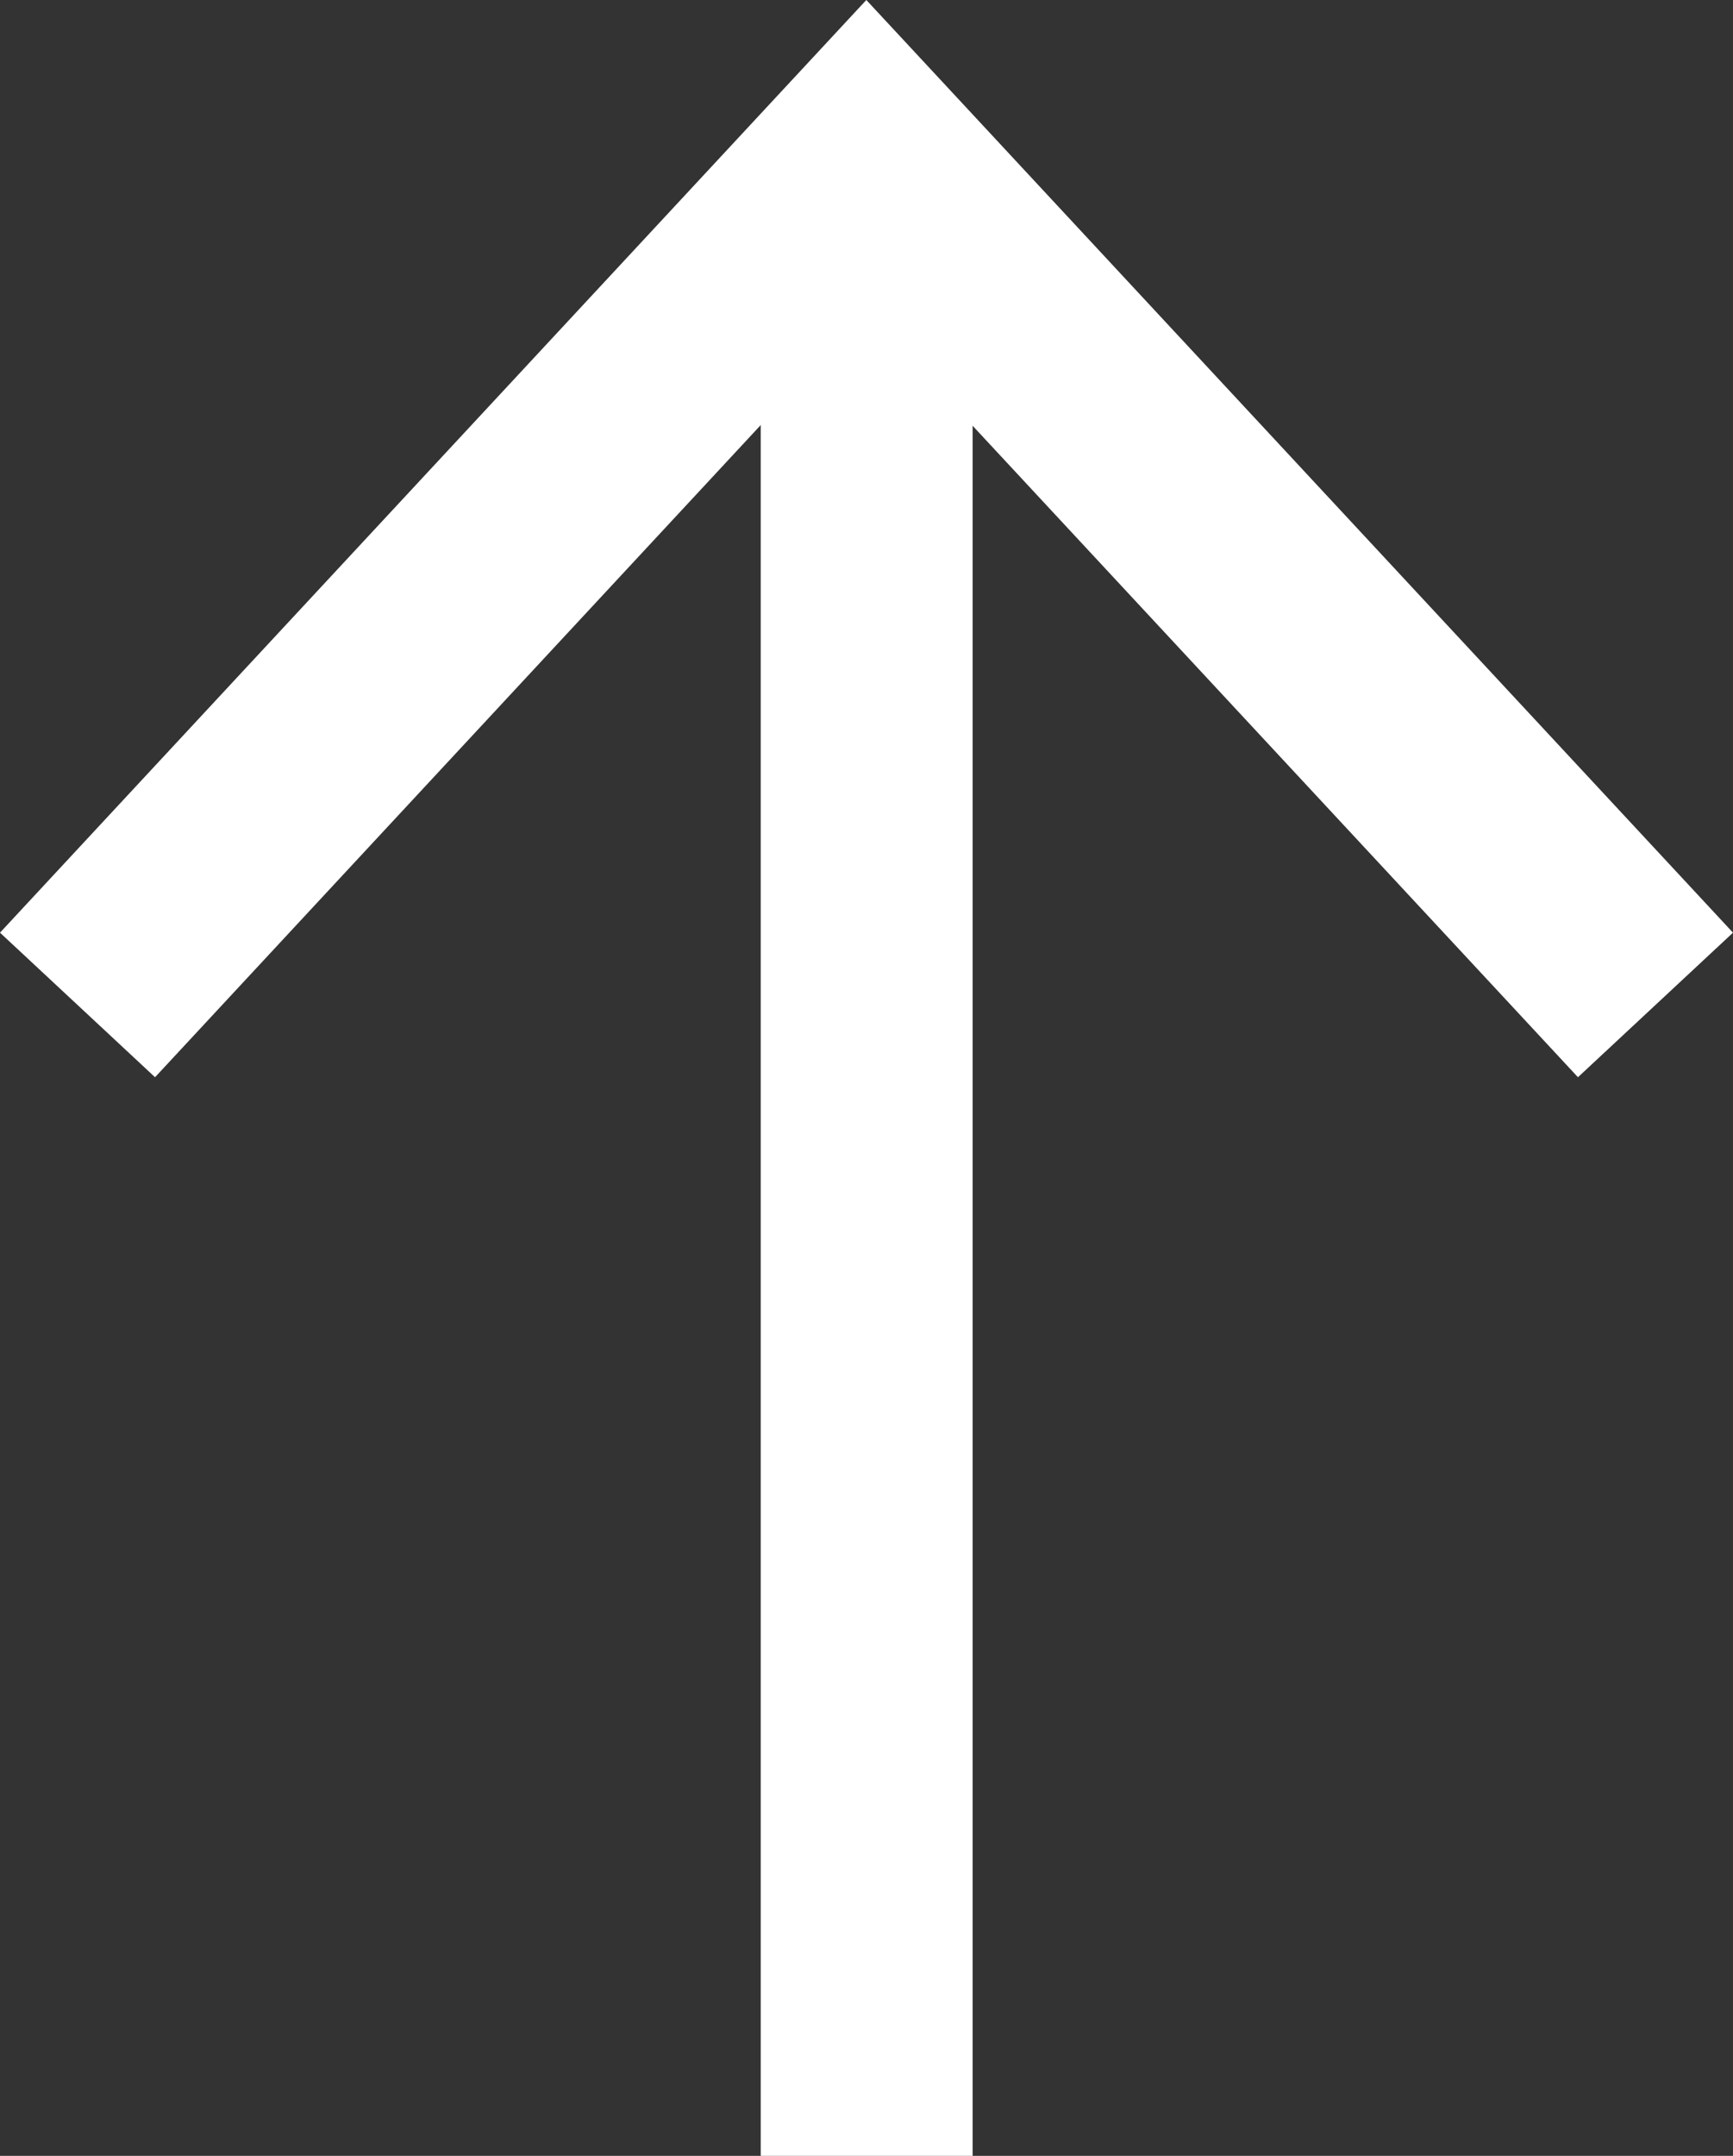
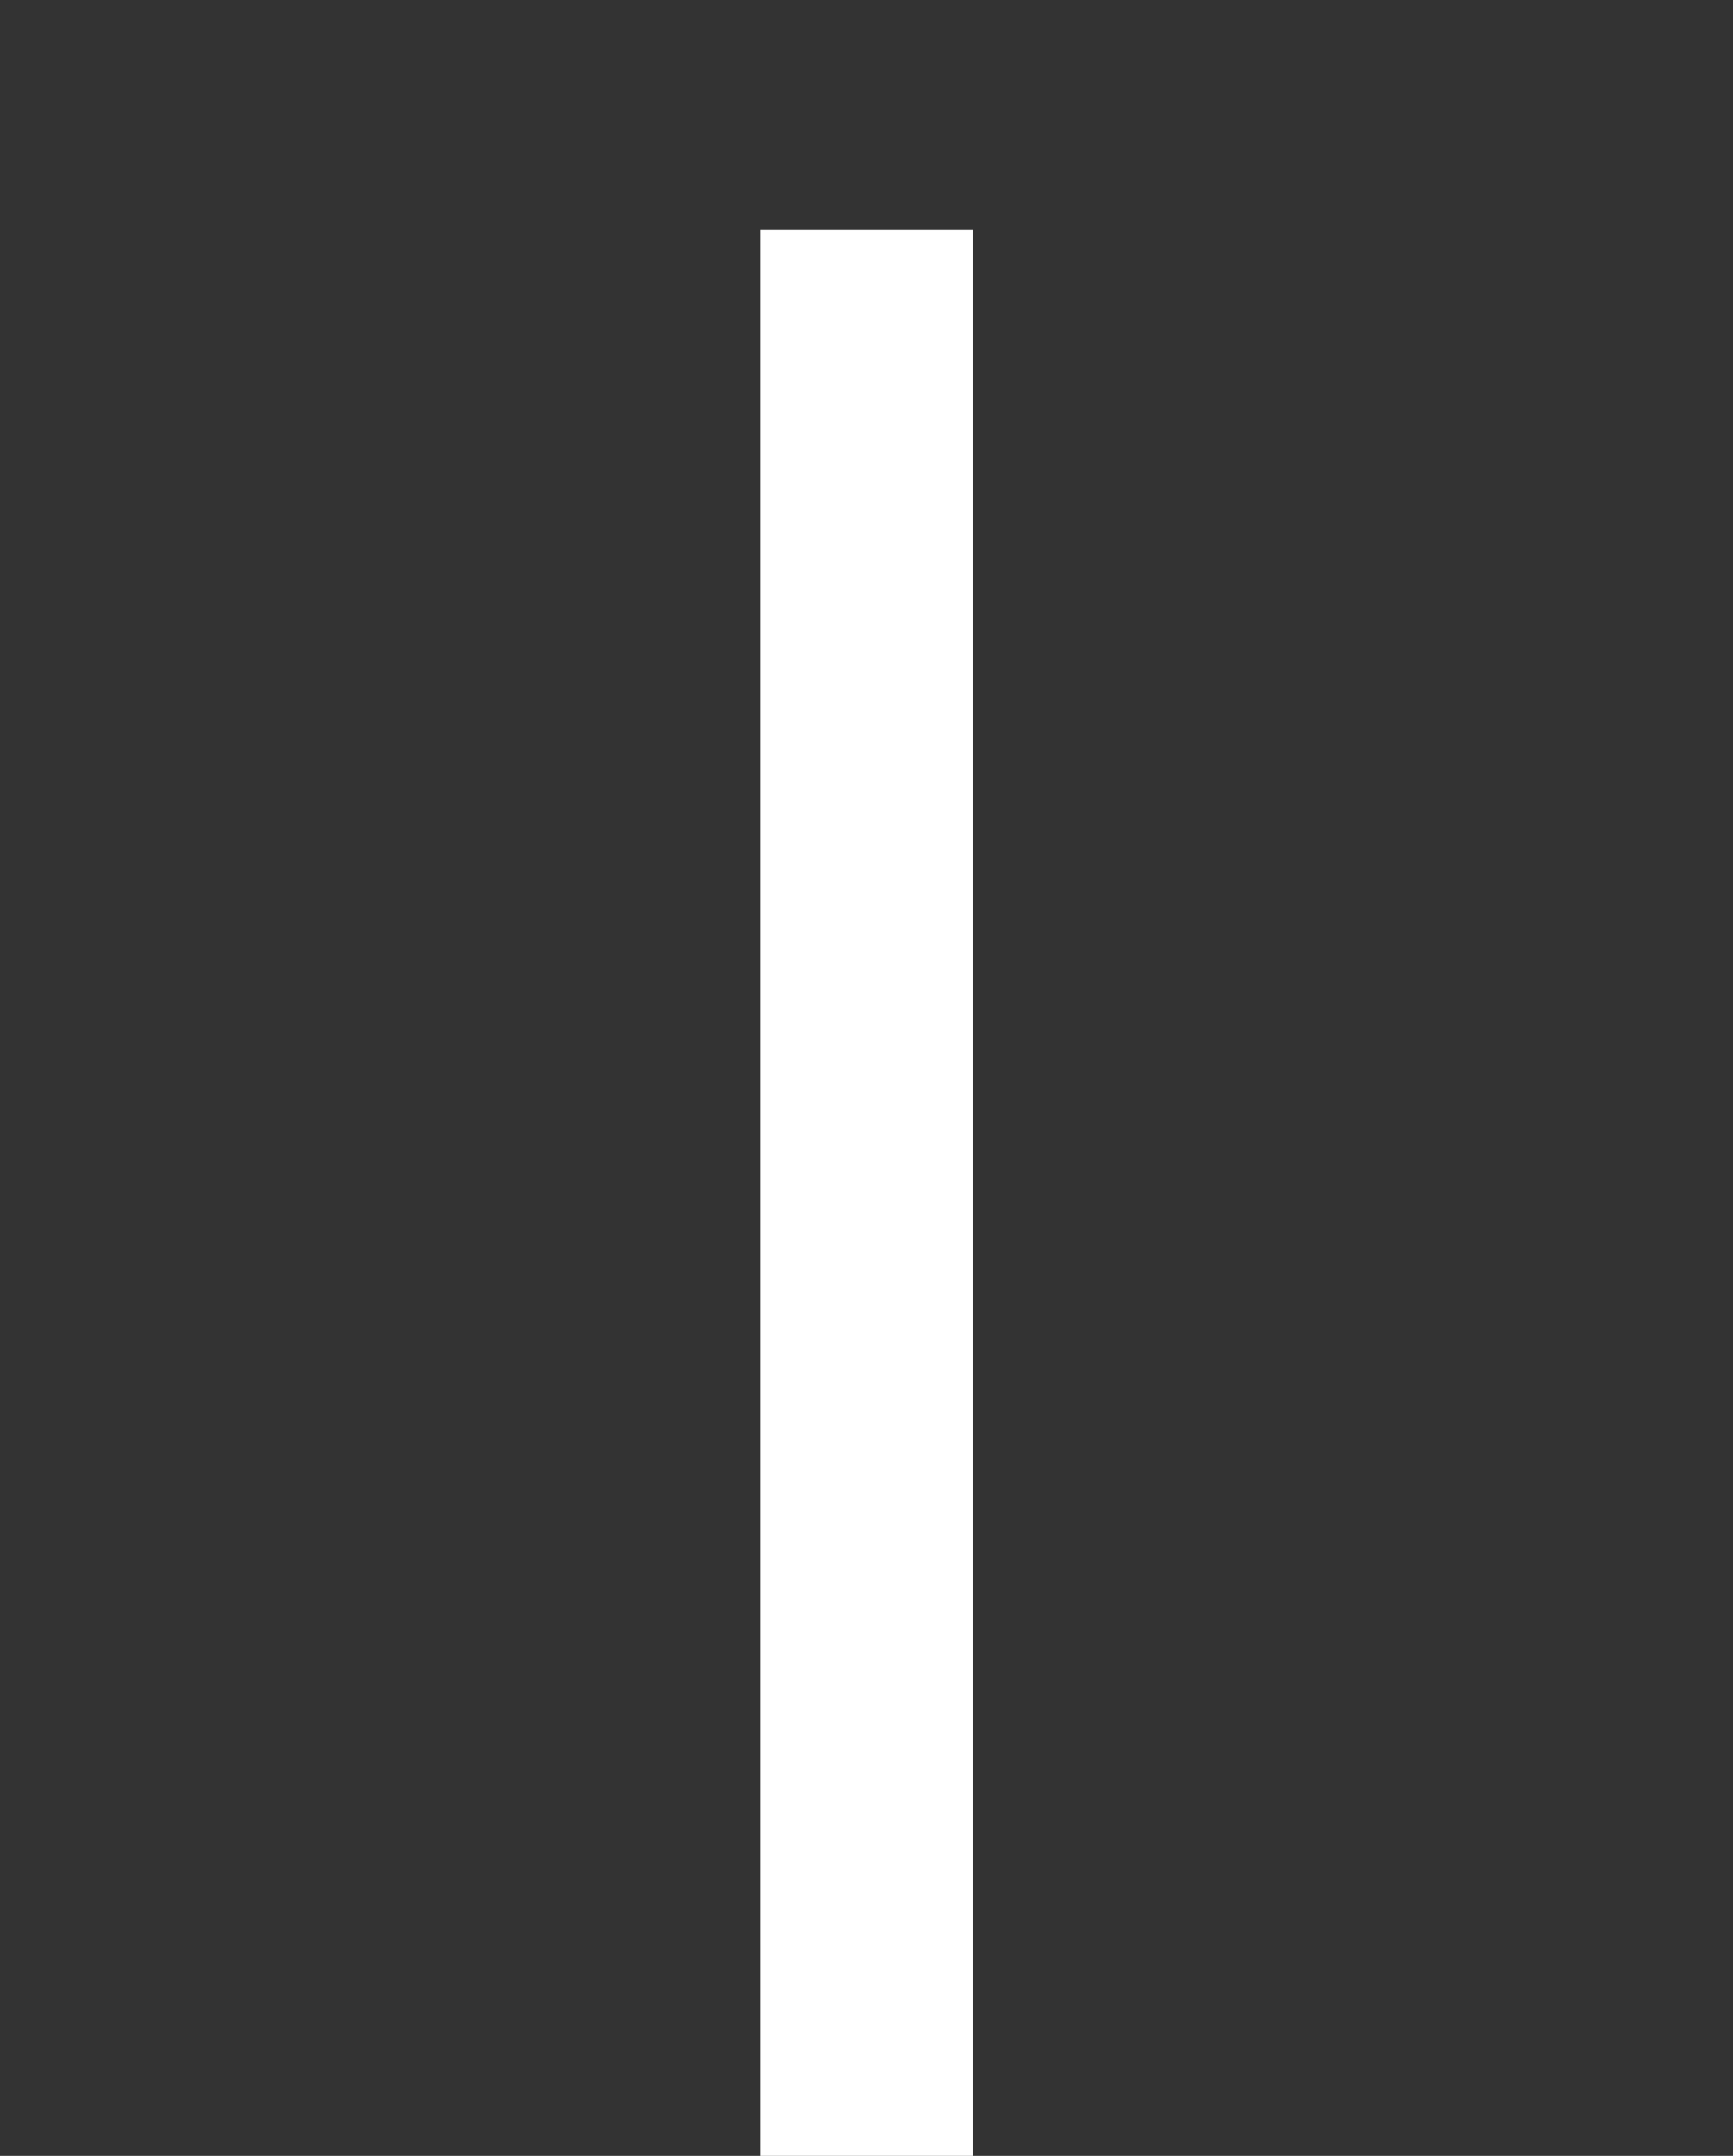
<svg xmlns="http://www.w3.org/2000/svg" height="61" viewBox="0 0 49.07 61" width="49.07">
  <rect x="0" y="0" width="49.07" height="61" fill="#333333" stroke="none" />
  <path d="m24.54 6.51v54.49" fill="none" stroke="#fff" stroke-miterlimit="10" stroke-width="6" />
-   <path d="m0 26.39 4.39 4.09 20.14-21.67 20.15 21.67 4.39-4.09-24.54-26.39z" fill="#fff" />
</svg>